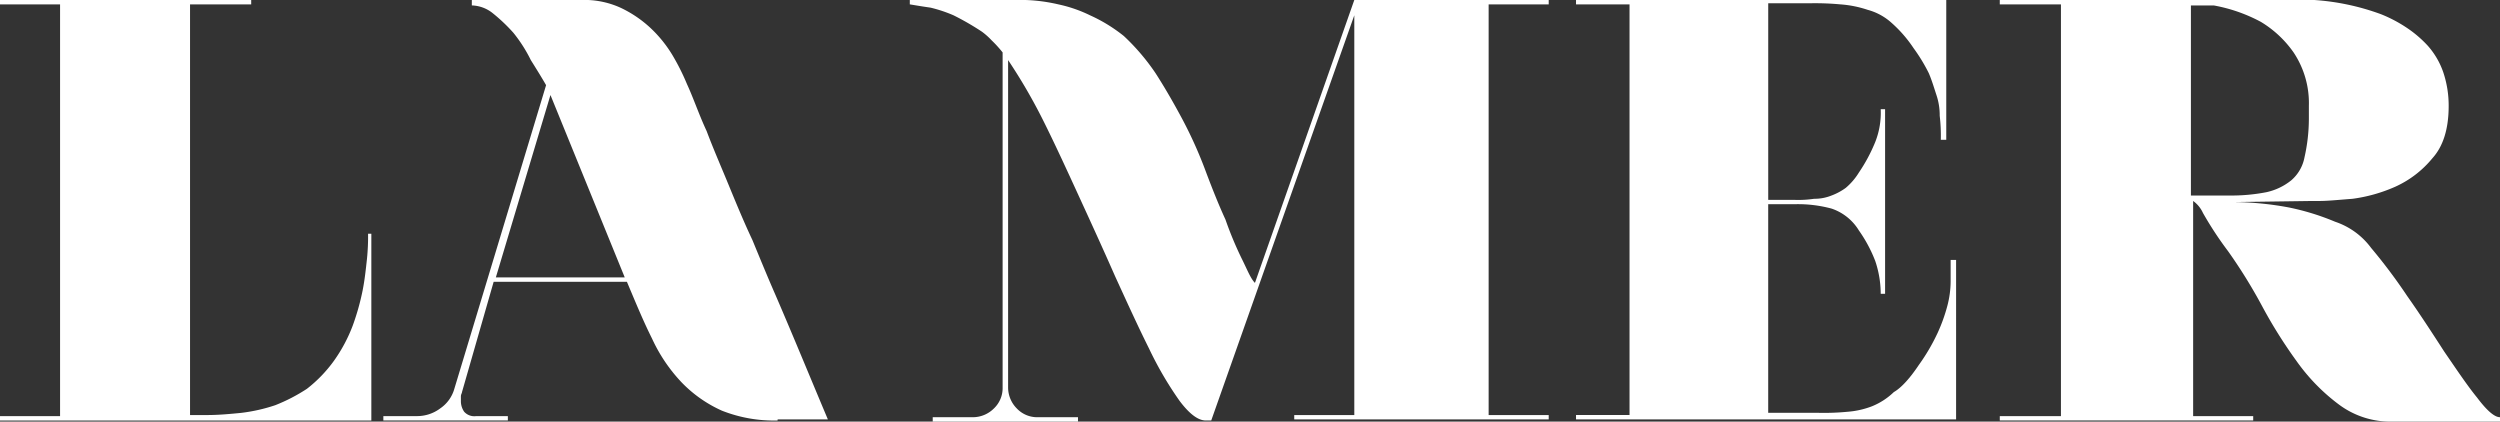
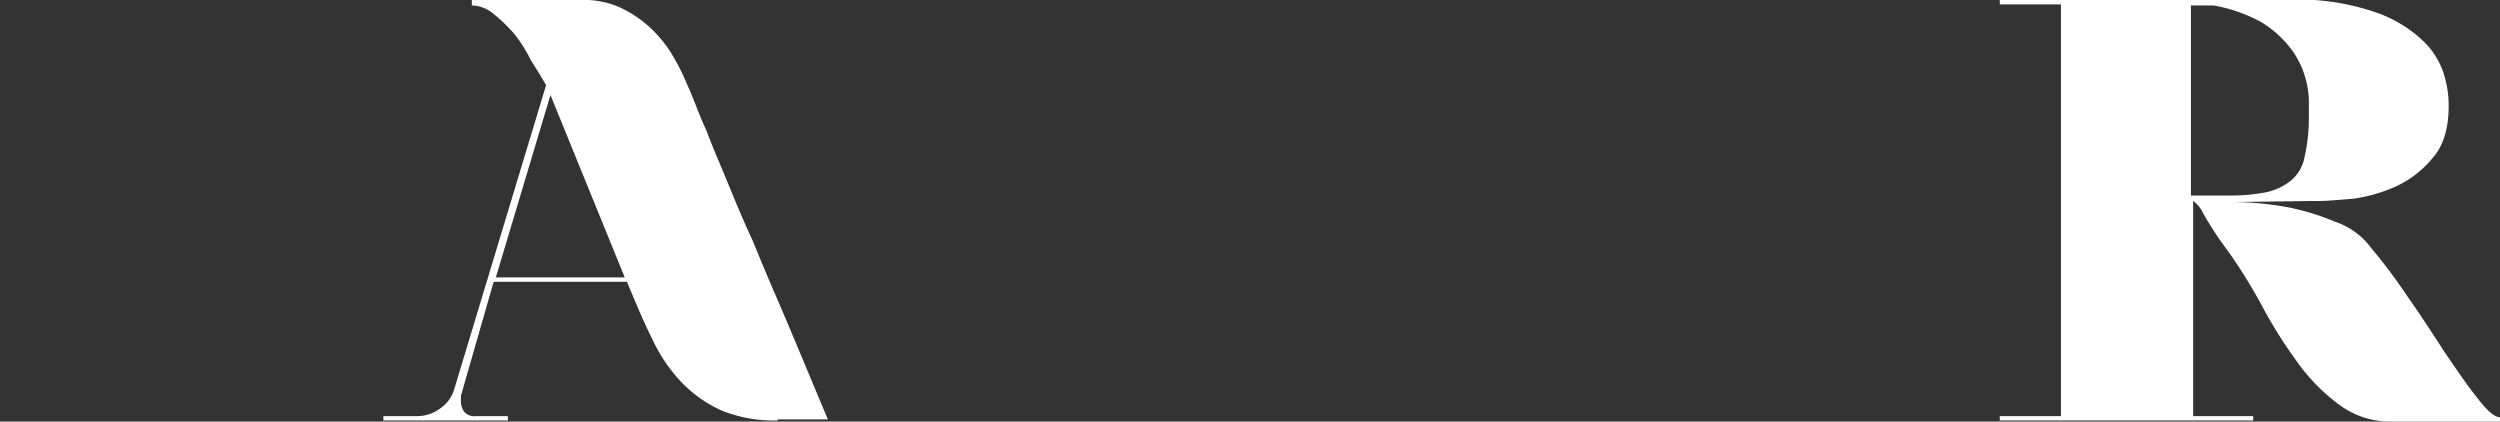
<svg xmlns="http://www.w3.org/2000/svg" width="558.232" height="94.136" viewBox="0 0 558.232 94.136">
  <rect x="0" y="0" width="558.232" height="94.136" fill="#333333" stroke="none" />
  <g id="Title" transform="translate(0)">
    <g id="La" transform="translate(0 0)">
-       <path id="Tracé_2686" data-name="Tracé 2686" d="M74.626,80.479a34.365,34.365,0,0,0,4.146-7.8,54.3,54.3,0,0,0,2.195-7.8c.488-2.439.732-4.878.975-7.072a49.146,49.146,0,0,0,.244-5.609h.732v41.7H0v-.976H13.413V.976H0V0H56.091V.976H42.434v91.7h3.9c2.439,0,5.121-.244,7.56-.488a37.909,37.909,0,0,0,7.56-1.707,38.858,38.858,0,0,0,7.072-3.658,30.373,30.373,0,0,0,6.1-6.341" fill="#fff" />
      <path id="Tracé_2687" data-name="Tracé 2687" d="M123.139,93.892A31.529,31.529,0,0,1,110.7,91.7a28.849,28.849,0,0,1-9.023-6.341A36.021,36.021,0,0,1,95.093,75.6c-1.951-3.9-3.658-8.048-5.609-12.682H59.731L52.659,87.551c0,.244-.244.488-.244.975V89.5a4.12,4.12,0,0,0,.732,2.439,3.039,3.039,0,0,0,2.683.975H62.9v.976H35.1v-.976h7.56a8.591,8.591,0,0,0,5.121-1.707,7.9,7.9,0,0,0,3.17-4.39l20.486-67.8c-.975-1.707-2.195-3.658-3.414-5.609a32.309,32.309,0,0,0-3.9-6.1,38.36,38.36,0,0,0-4.634-4.39,7.8,7.8,0,0,0-4.634-1.707V0H79.241a19.468,19.468,0,0,1,8.78,1.707A25.981,25.981,0,0,1,94.85,6.341a28.2,28.2,0,0,1,4.878,6.1,51.158,51.158,0,0,1,3.17,6.341c1.463,3.17,2.683,6.829,4.39,10.487,1.463,3.9,3.17,7.8,4.878,11.95s3.414,8.292,5.365,12.438c1.707,4.146,3.414,8.292,5.121,12.194,3.9,9.023,7.8,18.535,11.706,27.8H123.139ZM60.219,61.944H89L72.413,21.217Z" transform="translate(50.5)" fill="#fff" />
    </g>
    <g id="Mer" transform="translate(203.149 0)">
-       <path id="Tracé_2688" data-name="Tracé 2688" d="M218.654.976v91.7h13.413v.976H175.244v-.976h13.413V3.414L156.71,93.892H155.49q-2.561,0-5.853-4.39A78.617,78.617,0,0,1,142.809,77.8c-2.439-4.878-4.878-10.243-7.56-16.1-2.683-6.1-5.365-11.95-8.048-17.8s-5.365-11.706-8.048-17.071a123.319,123.319,0,0,0-7.8-13.413V86.576A6.663,6.663,0,0,0,113.3,91.21a6.244,6.244,0,0,0,4.634,1.951h9.023v.975H94.521v-.975h9.023a6.663,6.663,0,0,0,4.634-1.951,6.244,6.244,0,0,0,1.951-4.634V11.706a26.707,26.707,0,0,0-2.439-2.683A15.777,15.777,0,0,0,105.5,7.072a59.343,59.343,0,0,0-6.341-3.658,31.319,31.319,0,0,0-5.121-1.707c-1.707-.244-3.17-.488-4.634-.732V0h25.851a37.65,37.65,0,0,1,7.316.976,30.522,30.522,0,0,1,7.072,2.439,35.022,35.022,0,0,1,7.56,4.634,48.44,48.44,0,0,1,7.072,8.292c2.195,3.414,4.146,6.829,6.1,10.487a96.534,96.534,0,0,1,5.121,11.462c1.463,3.9,2.926,7.56,4.39,10.731a80.032,80.032,0,0,0,3.658,8.78c1.219,2.439,1.951,4.39,2.926,5.365L188.657,0h43.41V.976Z" transform="translate(-89.4)" fill="#fff" />
-       <path id="Tracé_2689" data-name="Tracé 2689" d="M226.977,81.454a44.083,44.083,0,0,0,4.146-7.072,37.186,37.186,0,0,0,2.195-6.1,21.75,21.75,0,0,0,.732-5.365V58.042h1.219V93.648H150.4v-.976h11.95V.976H150.4V0h82.674V31.216h-1.219a37.765,37.765,0,0,0-.244-5.365,14.2,14.2,0,0,0-.732-4.634c-.488-1.463-.976-3.17-1.707-4.878a38.458,38.458,0,0,0-3.414-5.609,28.737,28.737,0,0,0-4.877-5.609,12.964,12.964,0,0,0-5.365-2.927,24.586,24.586,0,0,0-6.1-1.219,61.659,61.659,0,0,0-6.829-.244h-9.267v43.9h5.853a23.712,23.712,0,0,0,4.39-.244,10.109,10.109,0,0,0,3.9-.732,13.138,13.138,0,0,0,3.17-1.707,14.127,14.127,0,0,0,2.927-3.414,36.8,36.8,0,0,0,3.658-6.829,17.768,17.768,0,0,0,1.219-7.316h.976V65.6h-.976a22.988,22.988,0,0,0-1.219-7.316,31.1,31.1,0,0,0-3.658-6.829,11.39,11.39,0,0,0-6.1-4.878,28.669,28.669,0,0,0-8.292-.976h-5.853v46.58H204.54a55.174,55.174,0,0,0,6.585-.244,19.145,19.145,0,0,0,5.365-1.219,15.245,15.245,0,0,0,4.878-3.17c1.707-.976,3.658-3.17,5.609-6.1" transform="translate(-1.636)" fill="#fff" />
      <path id="Tracé_2690" data-name="Tracé 2690" d="M272.118,55.36a122.207,122.207,0,0,1,8.048,10.731c2.927,4.146,5.609,8.292,8.292,12.438,2.683,3.9,5.121,7.56,7.316,10.243q3.292,4.39,5.121,4.39v.975H277a19.211,19.211,0,0,1-12.194-3.9,42.993,42.993,0,0,1-9.267-9.511,107,107,0,0,1-7.8-12.438,115.785,115.785,0,0,0-7.56-12.194,78.155,78.155,0,0,1-5.609-8.536,6.708,6.708,0,0,0-2.195-2.683V92.917h13.413v.976H189.2v-.976h13.657V.976H189.2V0h70.236a53.464,53.464,0,0,1,14.876,3.17A30.909,30.909,0,0,1,279.922,6.1a25.884,25.884,0,0,1,4.878,4.146,17.6,17.6,0,0,1,3.414,5.853,23.381,23.381,0,0,1,1.219,7.56q0,7.682-3.658,11.706a22.894,22.894,0,0,1-8.292,6.341,34.834,34.834,0,0,1-9.511,2.683c-3.17.244-5.609.488-7.316.488h-1.707l-17.559.244a69.37,69.37,0,0,1,12.438,1.219,54.949,54.949,0,0,1,10.243,3.17,16.523,16.523,0,0,1,8.048,5.853M231.878,1.219V43.654h8.292a41.134,41.134,0,0,0,8.536-.732,13.368,13.368,0,0,0,5.609-2.683,8.946,8.946,0,0,0,2.927-5.121,39.206,39.206,0,0,0,.975-8.536V23.656a20.37,20.37,0,0,0-3.414-11.95,24.014,24.014,0,0,0-7.316-6.829A35.58,35.58,0,0,0,237,1.219Z" transform="translate(54.188)" fill="#fff" />
    </g>
  </g>
</svg>